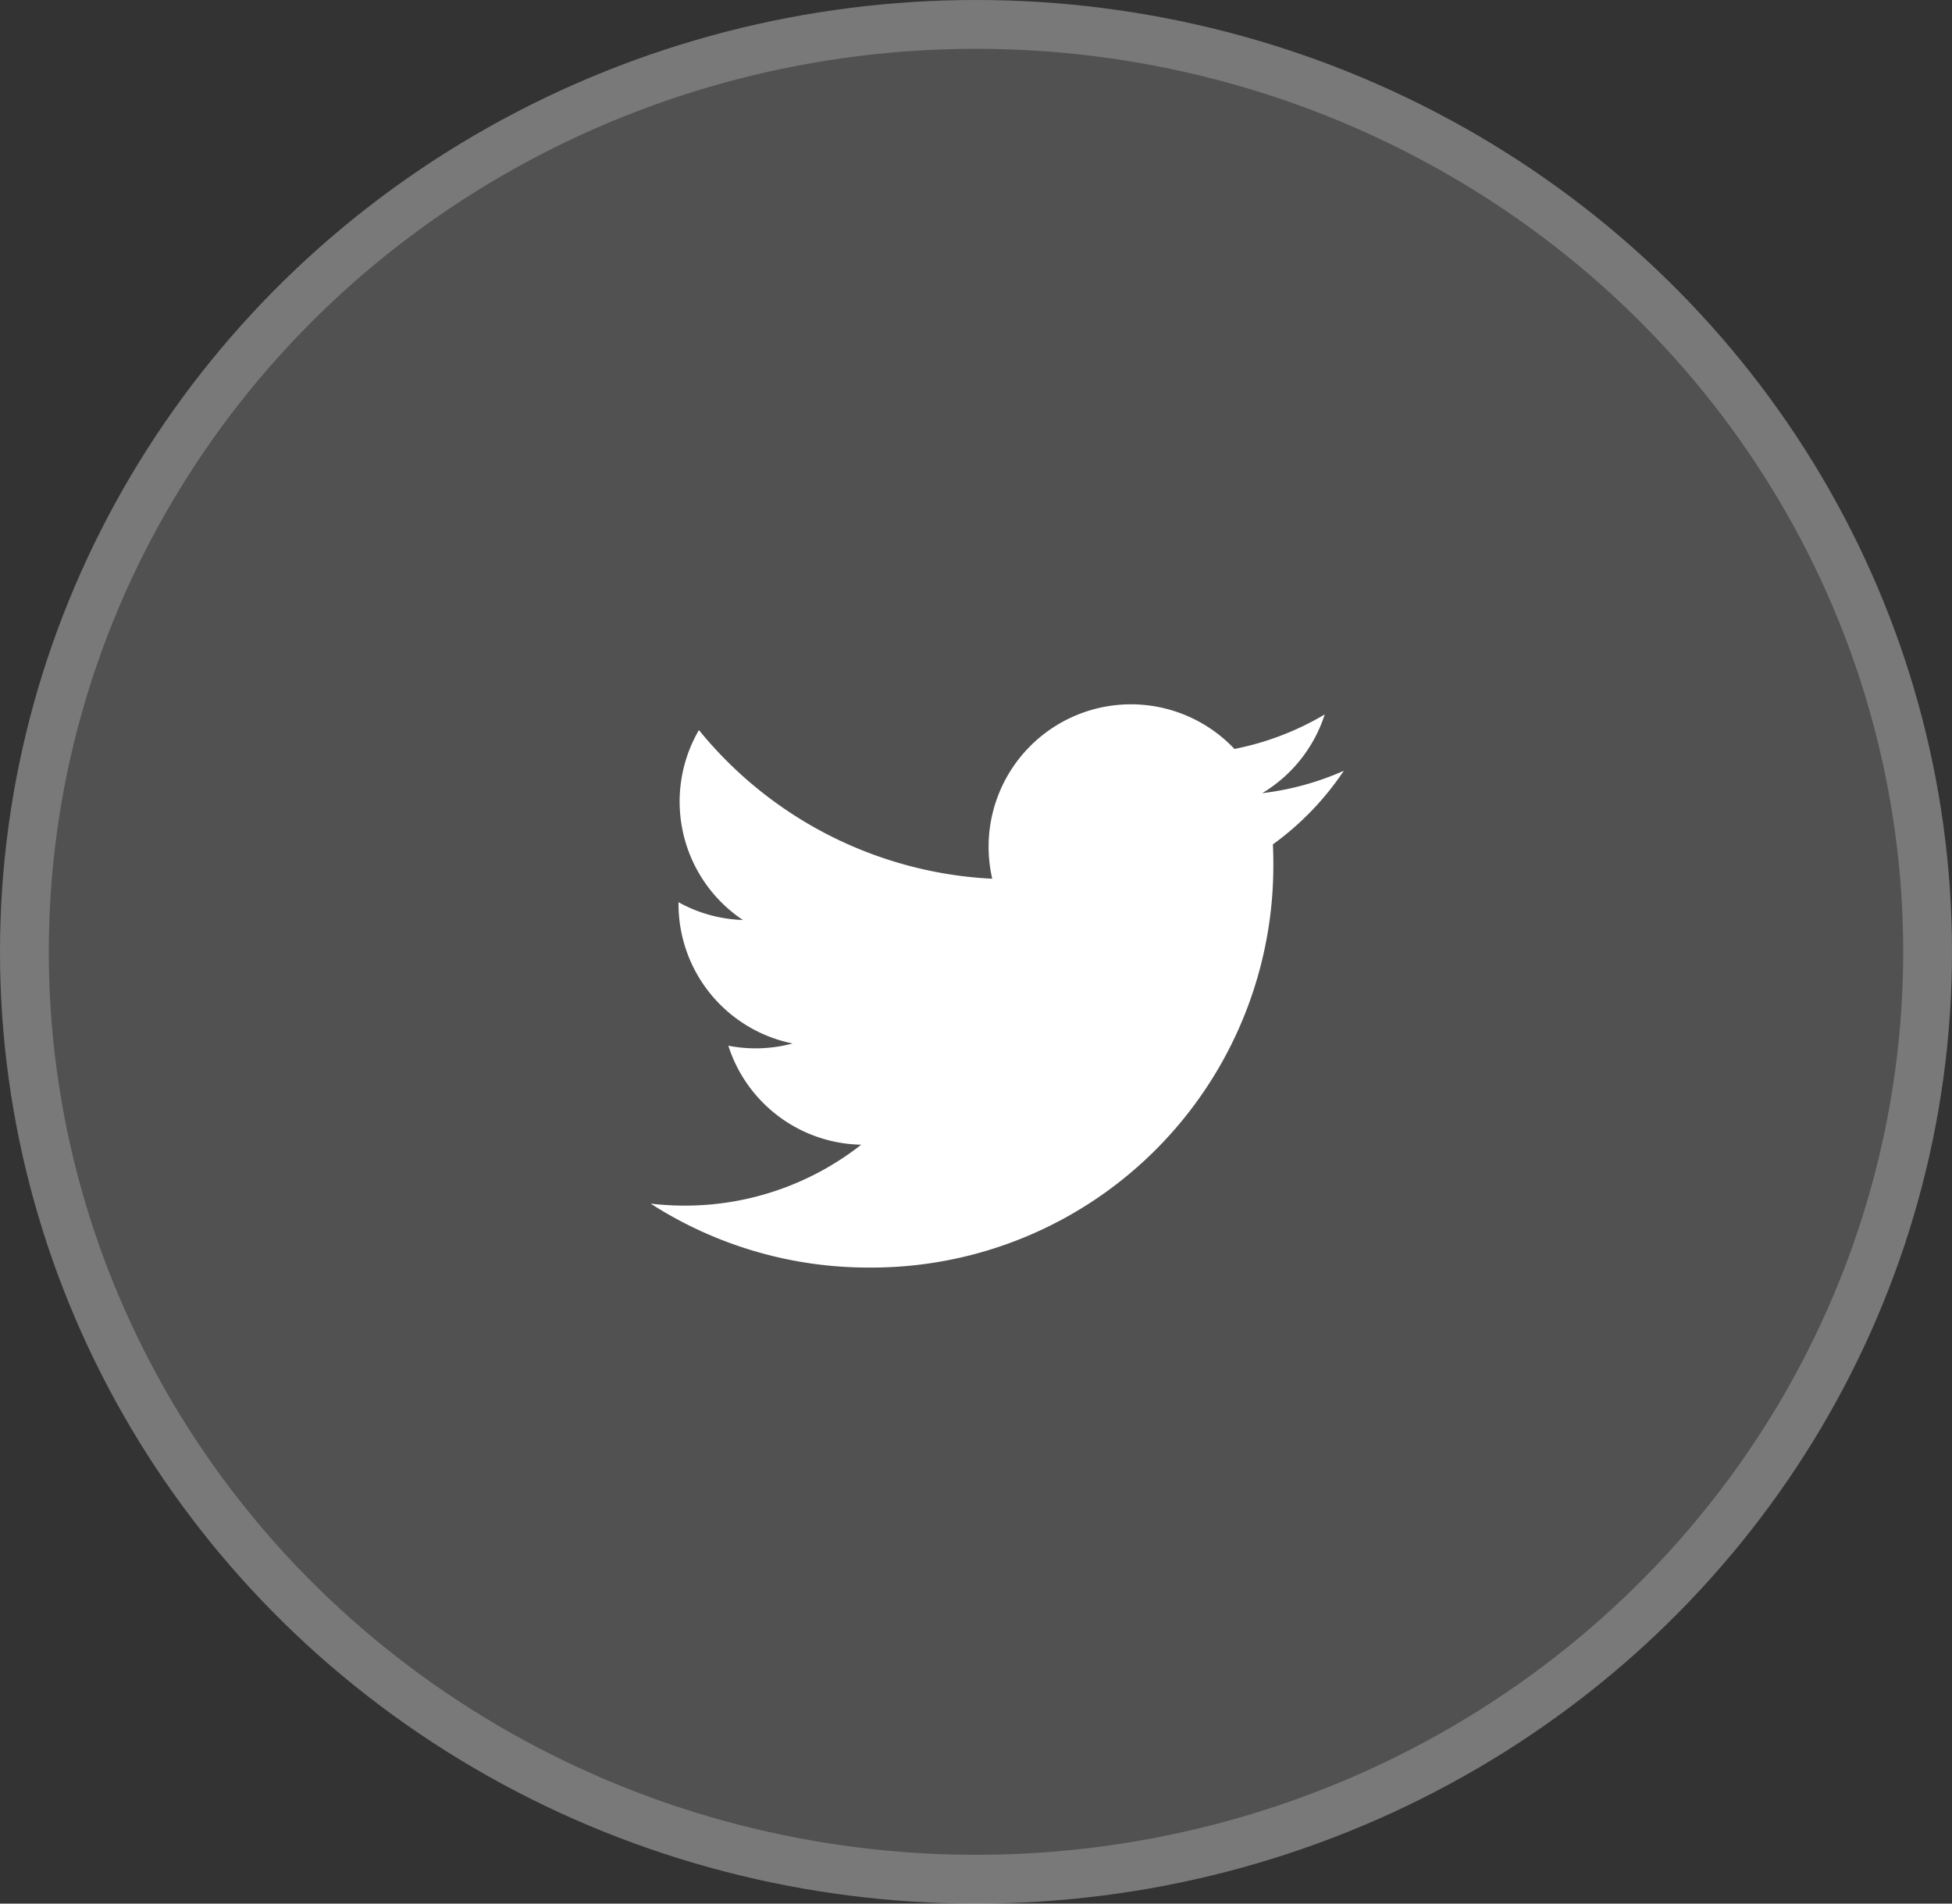
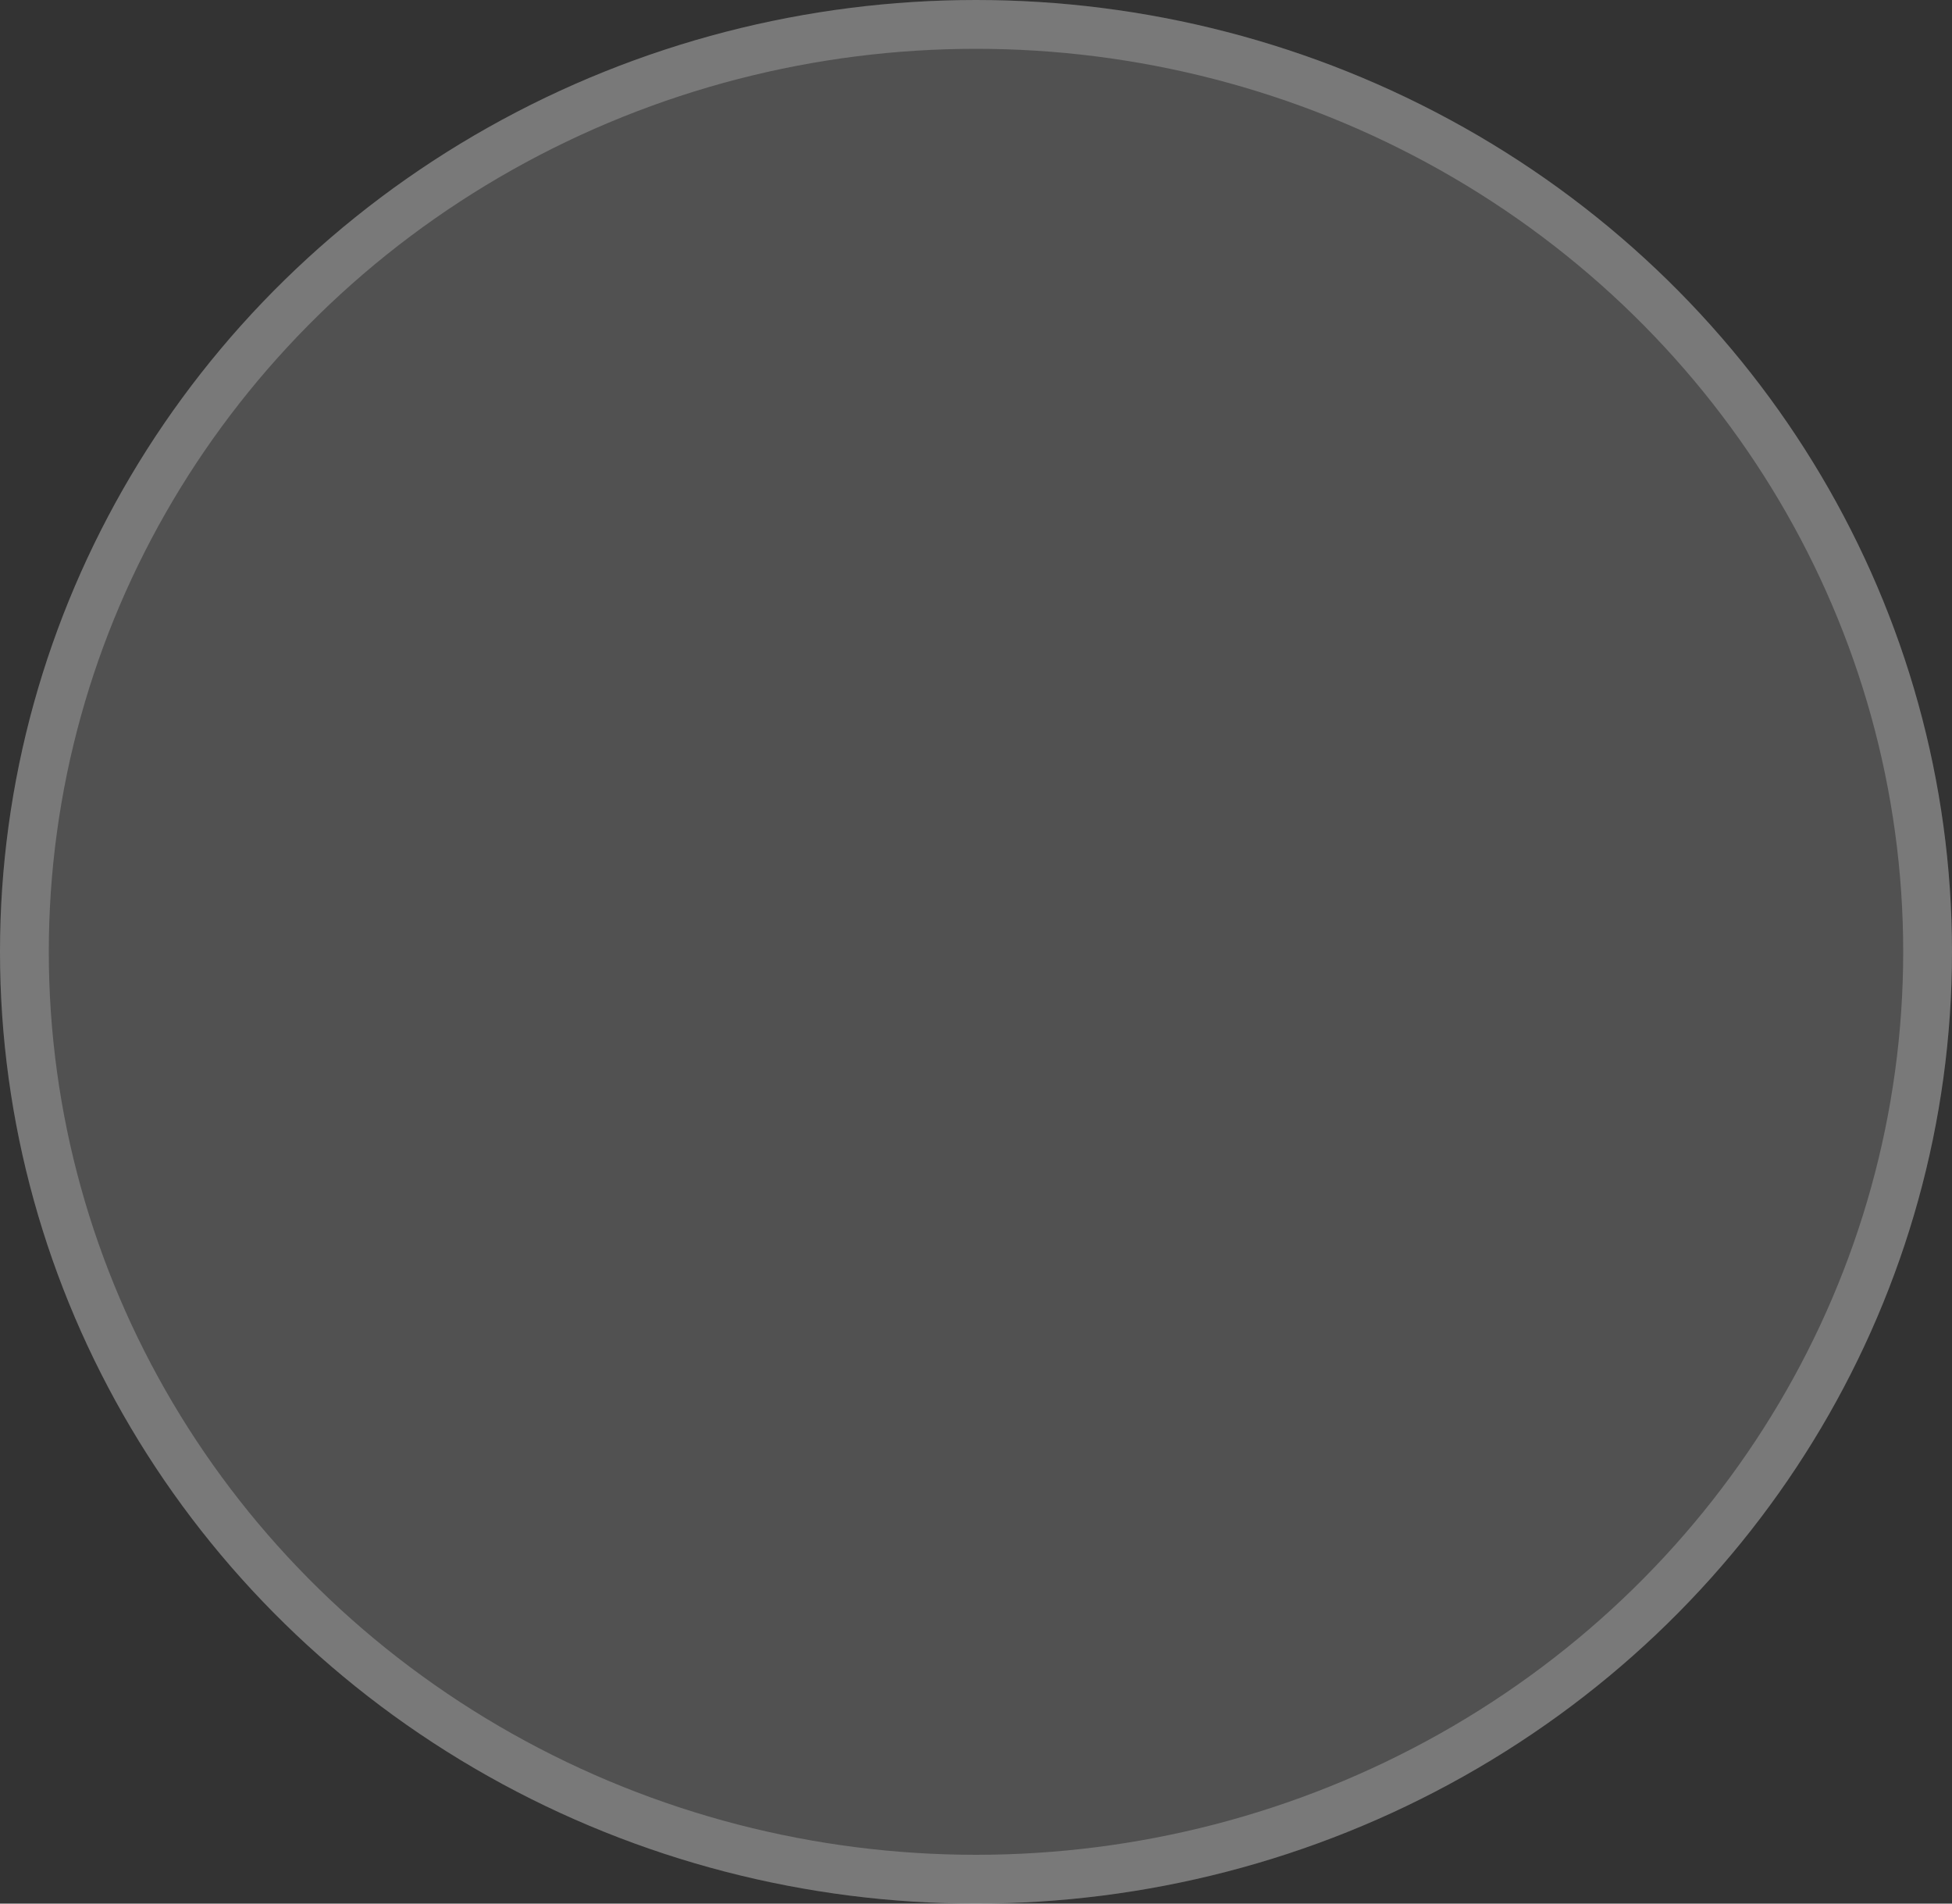
<svg xmlns="http://www.w3.org/2000/svg" width="40" height="39" viewBox="0 0 40 39">
  <rect x="0" y="0" width="40" height="39" fill="#333333" stroke="none" />
  <defs>
    <clipPath id="clip-path">
      <rect id="Rectángulo_332" data-name="Rectángulo 332" width="14.206" height="11.545" fill="none" />
    </clipPath>
  </defs>
  <g id="Grupo_579" data-name="Grupo 579" transform="translate(-0.147)">
    <g id="Oval_Copy" data-name="Oval Copy" transform="translate(0.147)" fill="rgba(255,255,255,0.15)" stroke="rgba(255,255,255,0.23)" stroke-miterlimit="10" stroke-width="1">
      <ellipse cx="20" cy="19.5" rx="20" ry="19.5" stroke="none" />
      <ellipse cx="20" cy="19.5" rx="19.5" ry="19" fill="none" />
    </g>
    <g id="Grupo_608" data-name="Grupo 608" transform="translate(13.48 14.424)">
      <g id="Grupo_608-2" data-name="Grupo 608" clip-path="url(#clip-path)">
-         <path id="Trazado_3243" data-name="Trazado 3243" d="M14.206,1.367a5.826,5.826,0,0,1-1.674.459A2.924,2.924,0,0,0,13.813.213,5.836,5.836,0,0,1,11.963.92,2.917,2.917,0,0,0,7,3.579,8.274,8.274,0,0,1,.989.533a2.918,2.918,0,0,0,.9,3.891A2.9,2.9,0,0,1,.571,4.06c0,.012,0,.024,0,.037A2.916,2.916,0,0,0,2.909,6.954,2.922,2.922,0,0,1,1.592,7,2.917,2.917,0,0,0,4.315,9.028,5.847,5.847,0,0,1,.7,10.276a5.912,5.912,0,0,1-.7-.041,8.249,8.249,0,0,0,4.468,1.31A8.236,8.236,0,0,0,12.76,3.252q0-.19-.009-.377a5.921,5.921,0,0,0,1.454-1.509" fill="#fff" />
-       </g>
+         </g>
    </g>
  </g>
</svg>